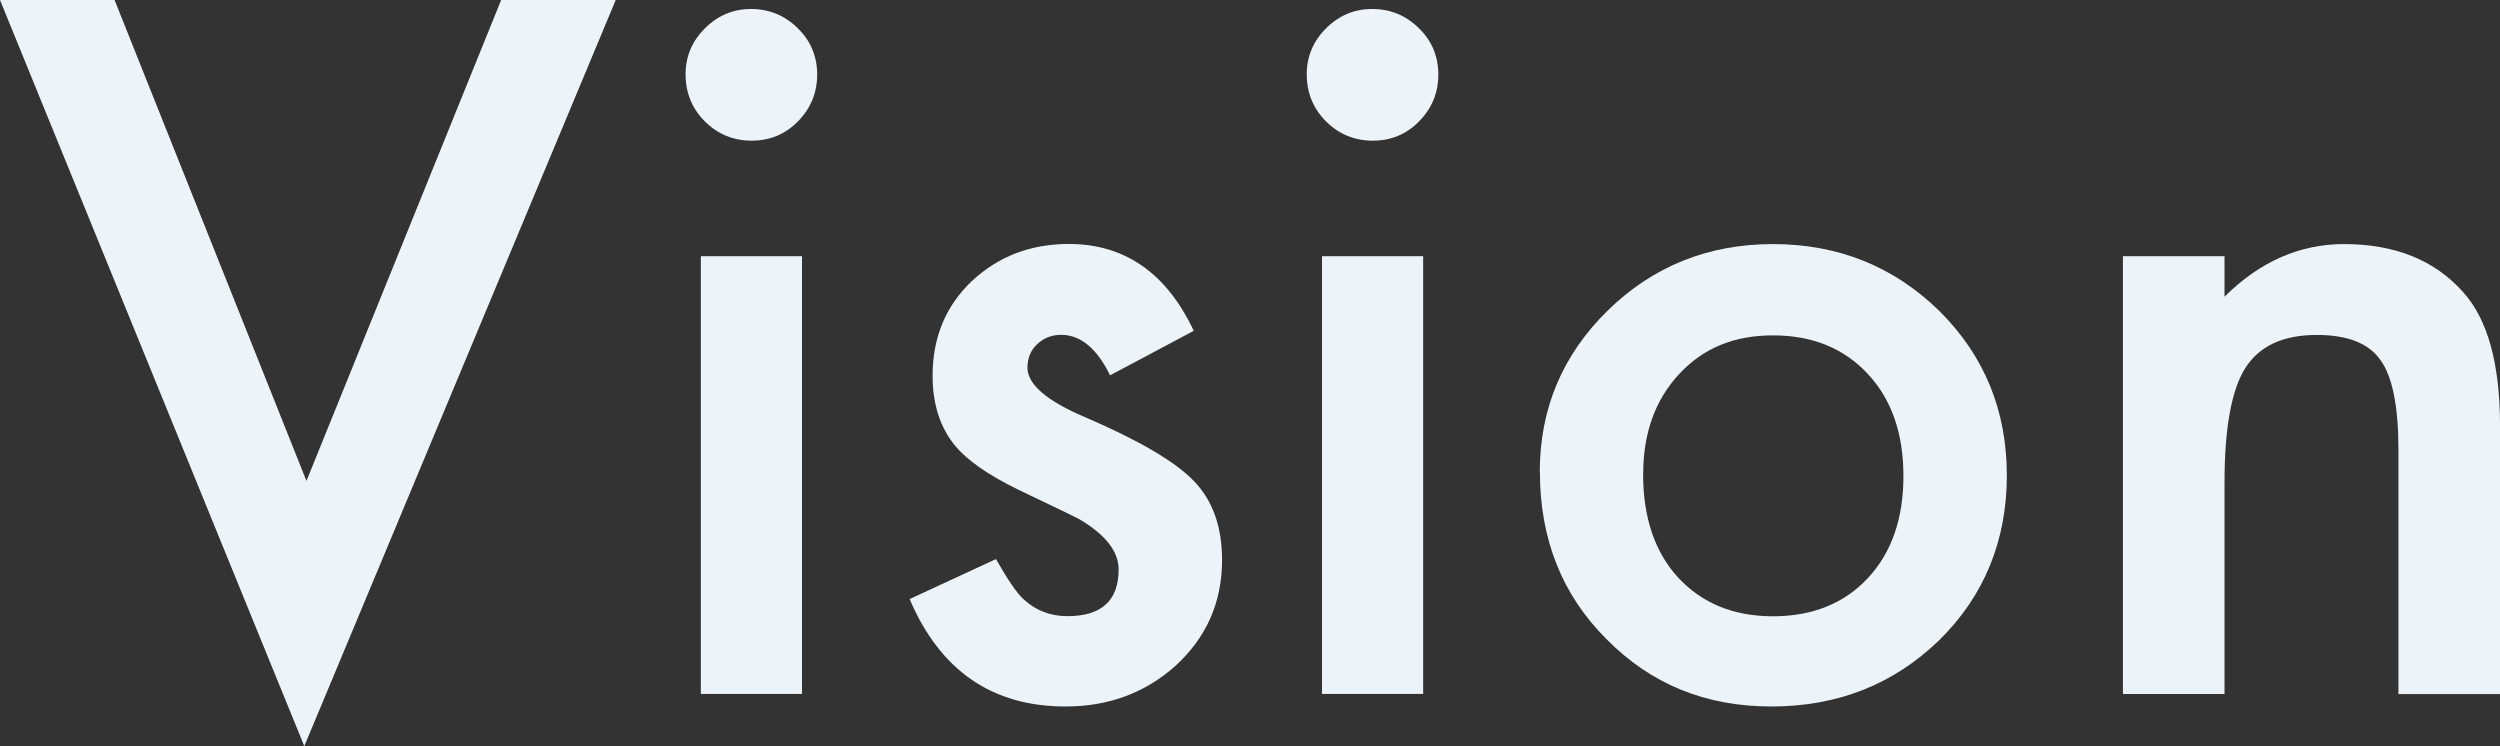
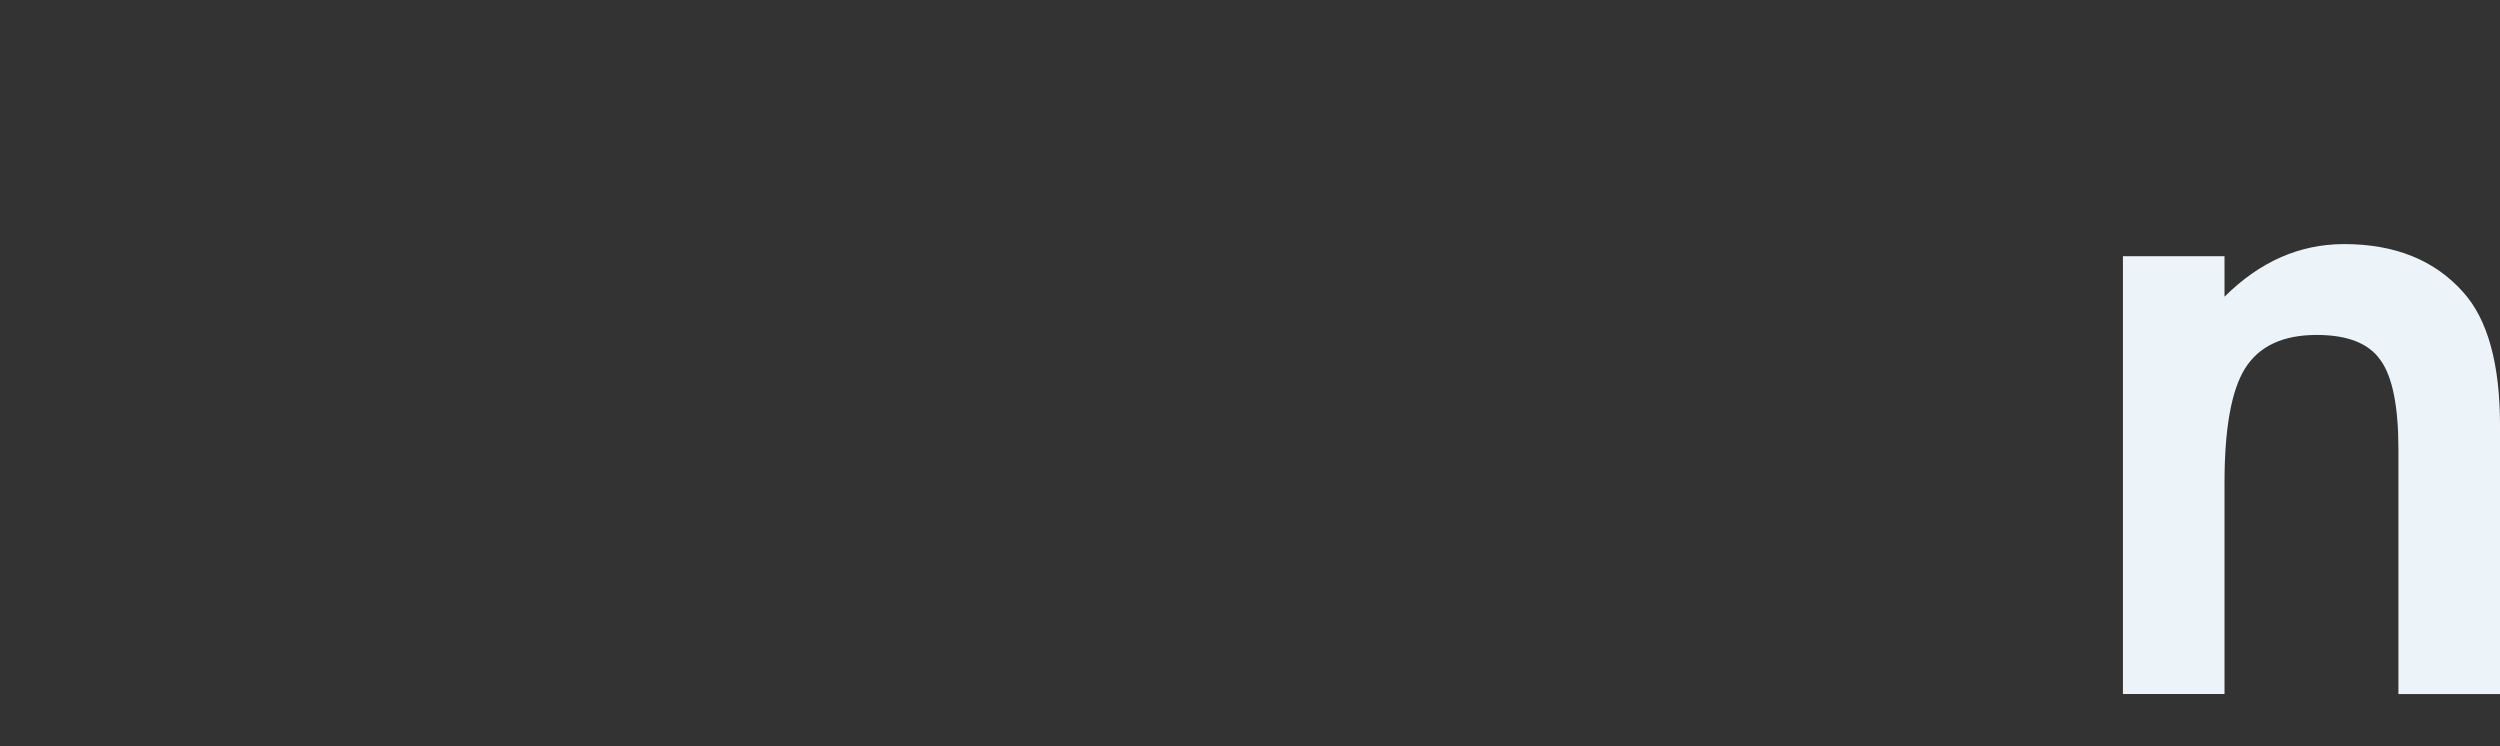
<svg xmlns="http://www.w3.org/2000/svg" id="_レイヤー_2" width="230.86" height="68.9" viewBox="0 0 230.86 68.9">
  <rect x="0" y="0" width="230.86" height="68.9" fill="#333333" stroke="none" />
  <g id="_レイヤー_1-2">
-     <path d="M10.58,0l17.72,44.41L46.28,0h10.58l-28.76,68.9L0,0h10.58Z" style="fill:#edf4f9;" />
-     <path d="M63.31,6.85c0-1.63.59-3.04,1.78-4.23,1.19-1.19,2.61-1.79,4.27-1.79s3.13.6,4.32,1.79c1.19,1.16,1.78,2.59,1.78,4.27s-.6,3.13-1.78,4.32c-1.16,1.19-2.59,1.78-4.27,1.78s-3.13-.59-4.32-1.78c-1.19-1.19-1.78-2.64-1.78-4.36ZM74.06,23.66v40.42h-9.34V23.66h9.34Z" style="fill:#edf4f9;" />
-     <path d="M110.23,30.55l-7.72,4.11c-1.22-2.49-2.73-3.74-4.52-3.74-.86,0-1.59.28-2.2.85-.61.57-.91,1.29-.91,2.18,0,1.55,1.8,3.09,5.4,4.61,4.95,2.13,8.29,4.1,10,5.89,1.72,1.8,2.57,4.22,2.57,7.26,0,3.9-1.44,7.17-4.32,9.79-2.79,2.49-6.17,3.74-10.13,3.74-6.78,0-11.58-3.31-14.4-9.92l7.97-3.69c1.11,1.94,1.95,3.17,2.53,3.69,1.13,1.05,2.49,1.58,4.07,1.58,3.15,0,4.73-1.44,4.73-4.32,0-1.66-1.22-3.21-3.65-4.65-.94-.47-1.88-.93-2.82-1.37-.94-.44-1.9-.9-2.86-1.37-2.71-1.33-4.62-2.66-5.73-3.98-1.41-1.69-2.12-3.86-2.12-6.52,0-3.51,1.2-6.42,3.61-8.72,2.46-2.3,5.45-3.44,8.96-3.44,5.17,0,9.02,2.67,11.54,8.01Z" style="fill:#edf4f9;" />
-     <path d="M120.67,6.85c0-1.63.59-3.04,1.78-4.23,1.19-1.19,2.61-1.79,4.27-1.79s3.13.6,4.32,1.79c1.19,1.16,1.78,2.59,1.78,4.27s-.6,3.13-1.78,4.32c-1.16,1.19-2.59,1.78-4.27,1.78s-3.13-.59-4.32-1.78c-1.19-1.19-1.78-2.64-1.78-4.36ZM131.42,23.66v40.42h-9.34V23.66h9.34Z" style="fill:#edf4f9;" />
-     <path d="M142.19,43.58c0-5.84,2.09-10.8,6.27-14.9,4.18-4.09,9.27-6.14,15.27-6.14s11.15,2.06,15.36,6.18c4.15,4.12,6.23,9.19,6.23,15.19s-2.09,11.14-6.27,15.23c-4.21,4.07-9.37,6.1-15.48,6.1s-11.14-2.08-15.23-6.23c-4.1-4.09-6.14-9.24-6.14-15.44ZM151.73,43.75c0,4.04,1.08,7.24,3.24,9.59,2.21,2.38,5.13,3.57,8.76,3.57s6.57-1.18,8.76-3.53c2.19-2.35,3.28-5.49,3.28-9.42s-1.09-7.07-3.28-9.42c-2.21-2.38-5.13-3.57-8.76-3.57s-6.46,1.19-8.67,3.57c-2.21,2.38-3.32,5.45-3.32,9.21Z" style="fill:#edf4f9;" />
    <path d="M196.04,23.66h9.38v3.74c3.26-3.24,6.94-4.86,11.04-4.86,4.7,0,8.37,1.48,11,4.44,2.27,2.52,3.4,6.63,3.4,12.33v24.78h-9.38v-22.58c0-3.98-.55-6.74-1.66-8.26-1.08-1.55-3.04-2.32-5.89-2.32-3.1,0-5.3,1.02-6.6,3.07-1.27,2.02-1.91,5.55-1.91,10.58v19.51h-9.38V23.66Z" style="fill:#edf4f9;" />
  </g>
</svg>